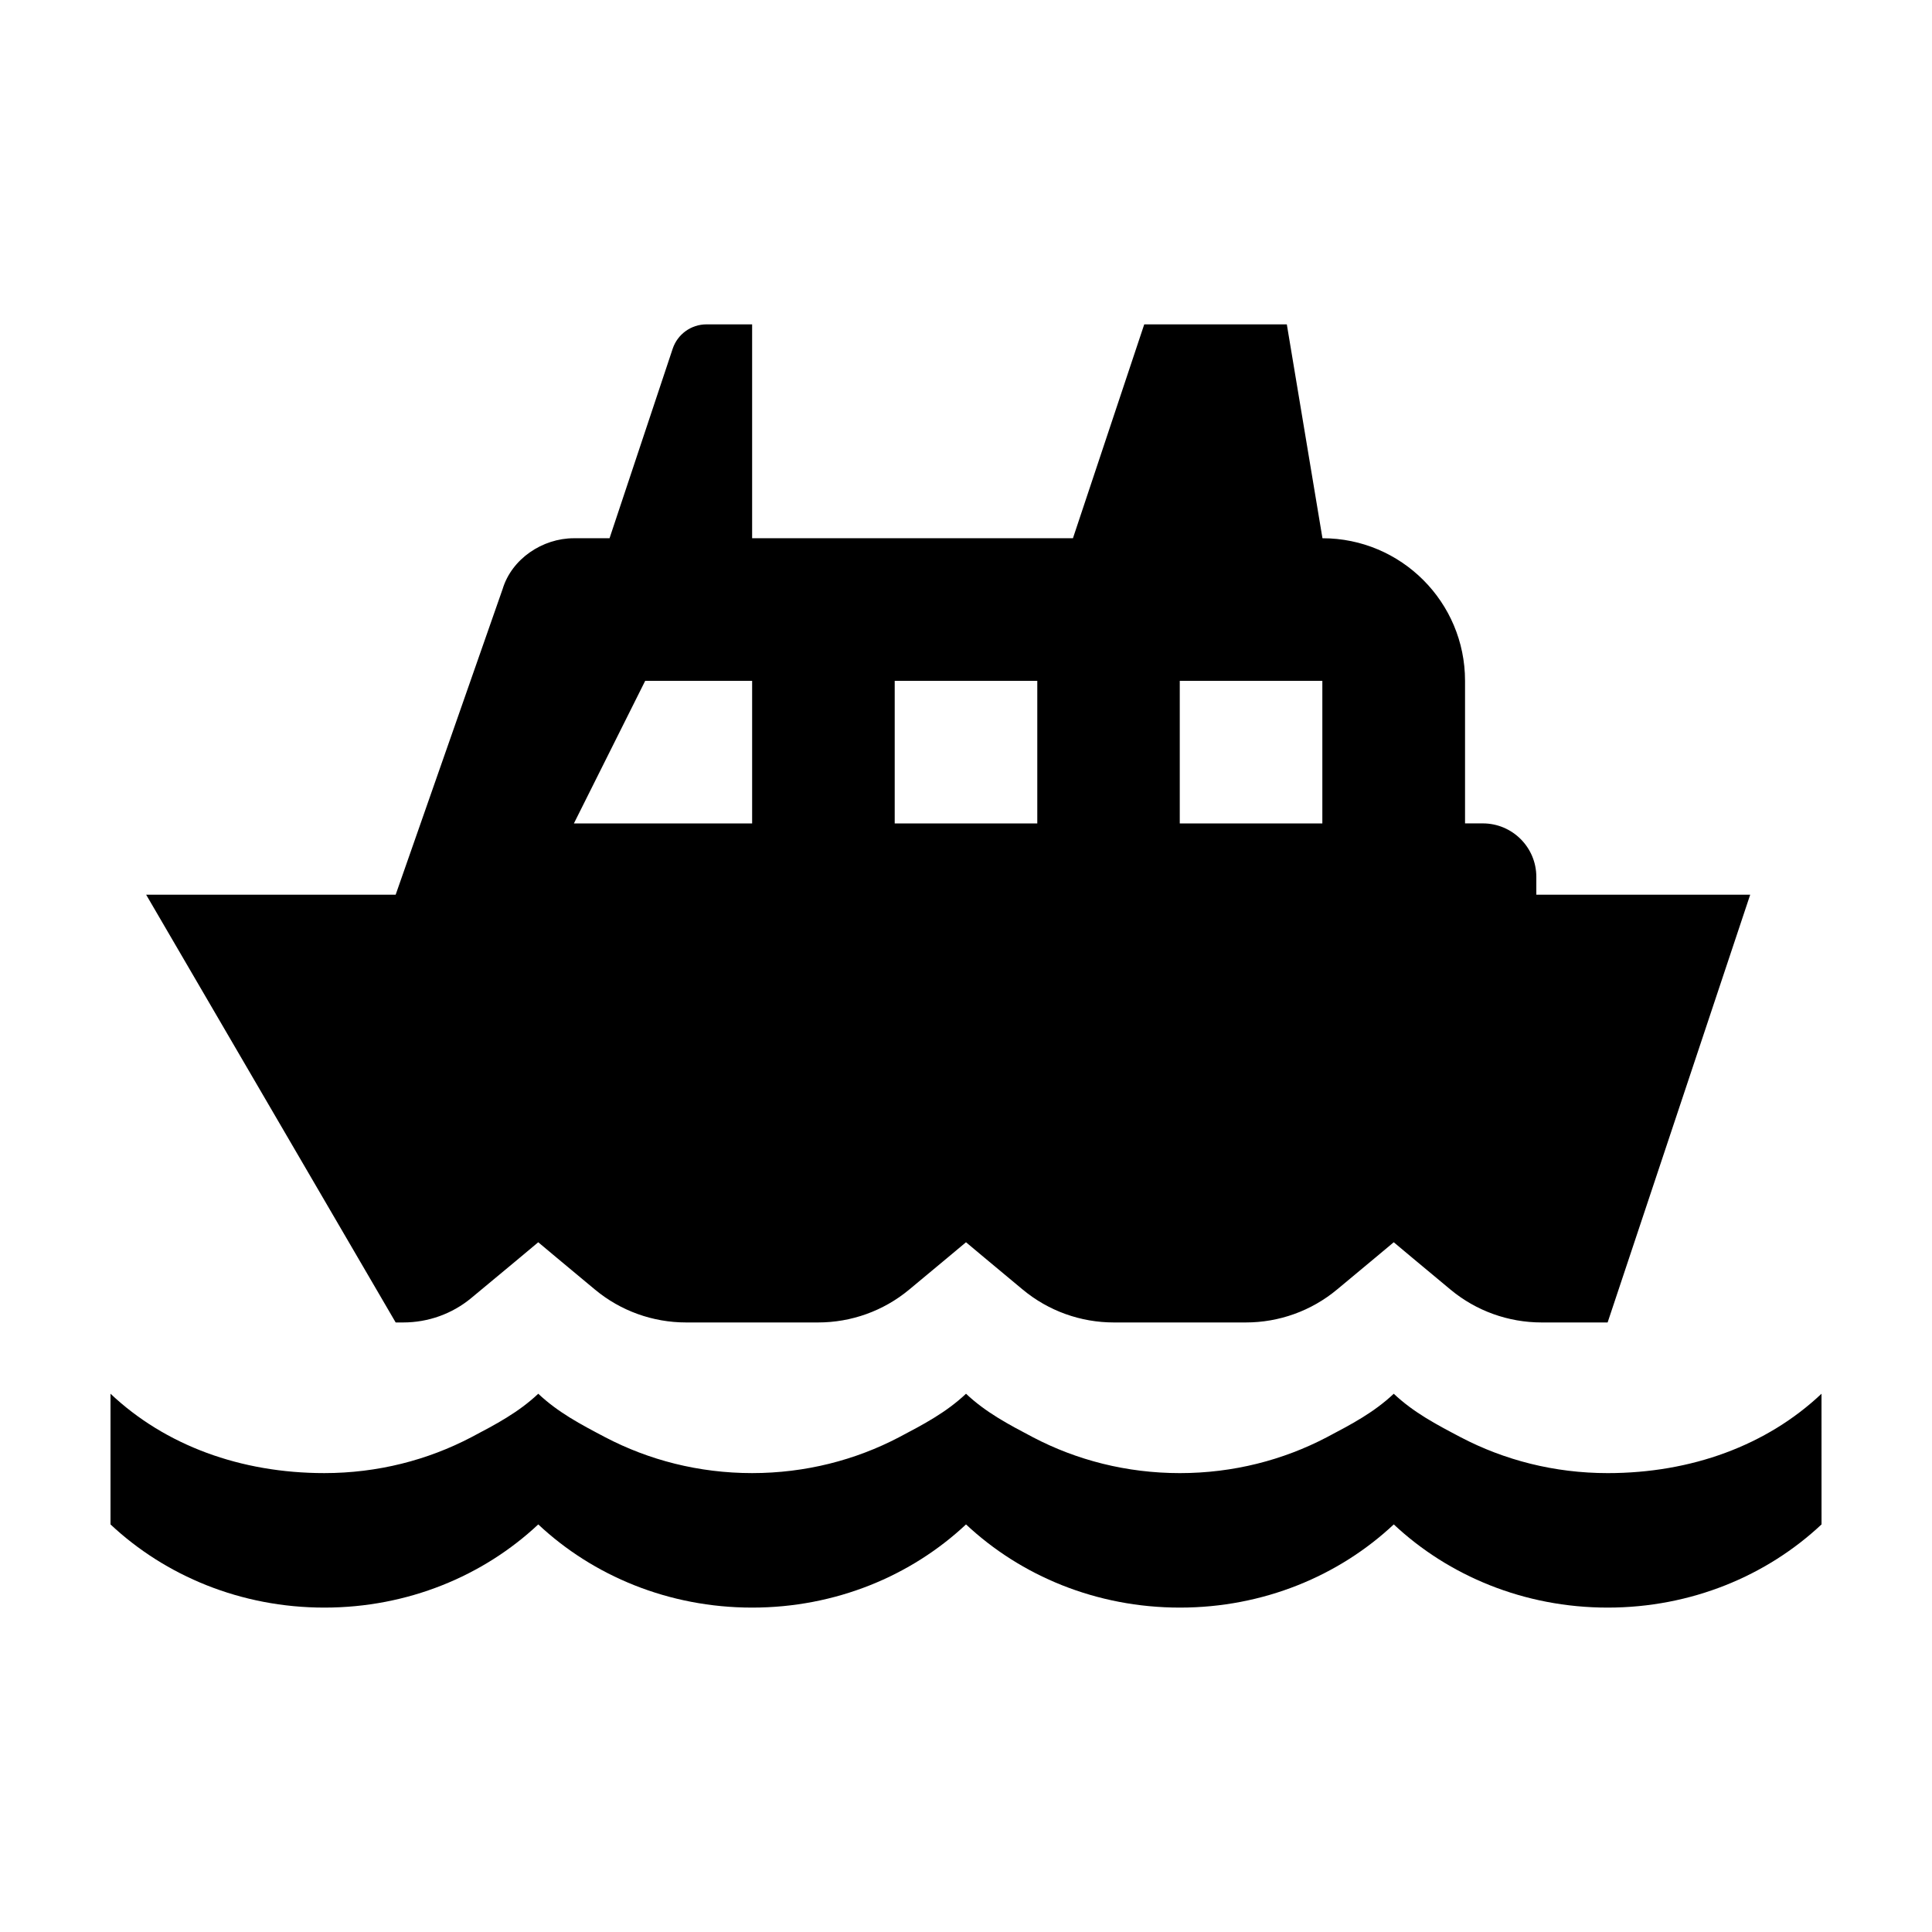
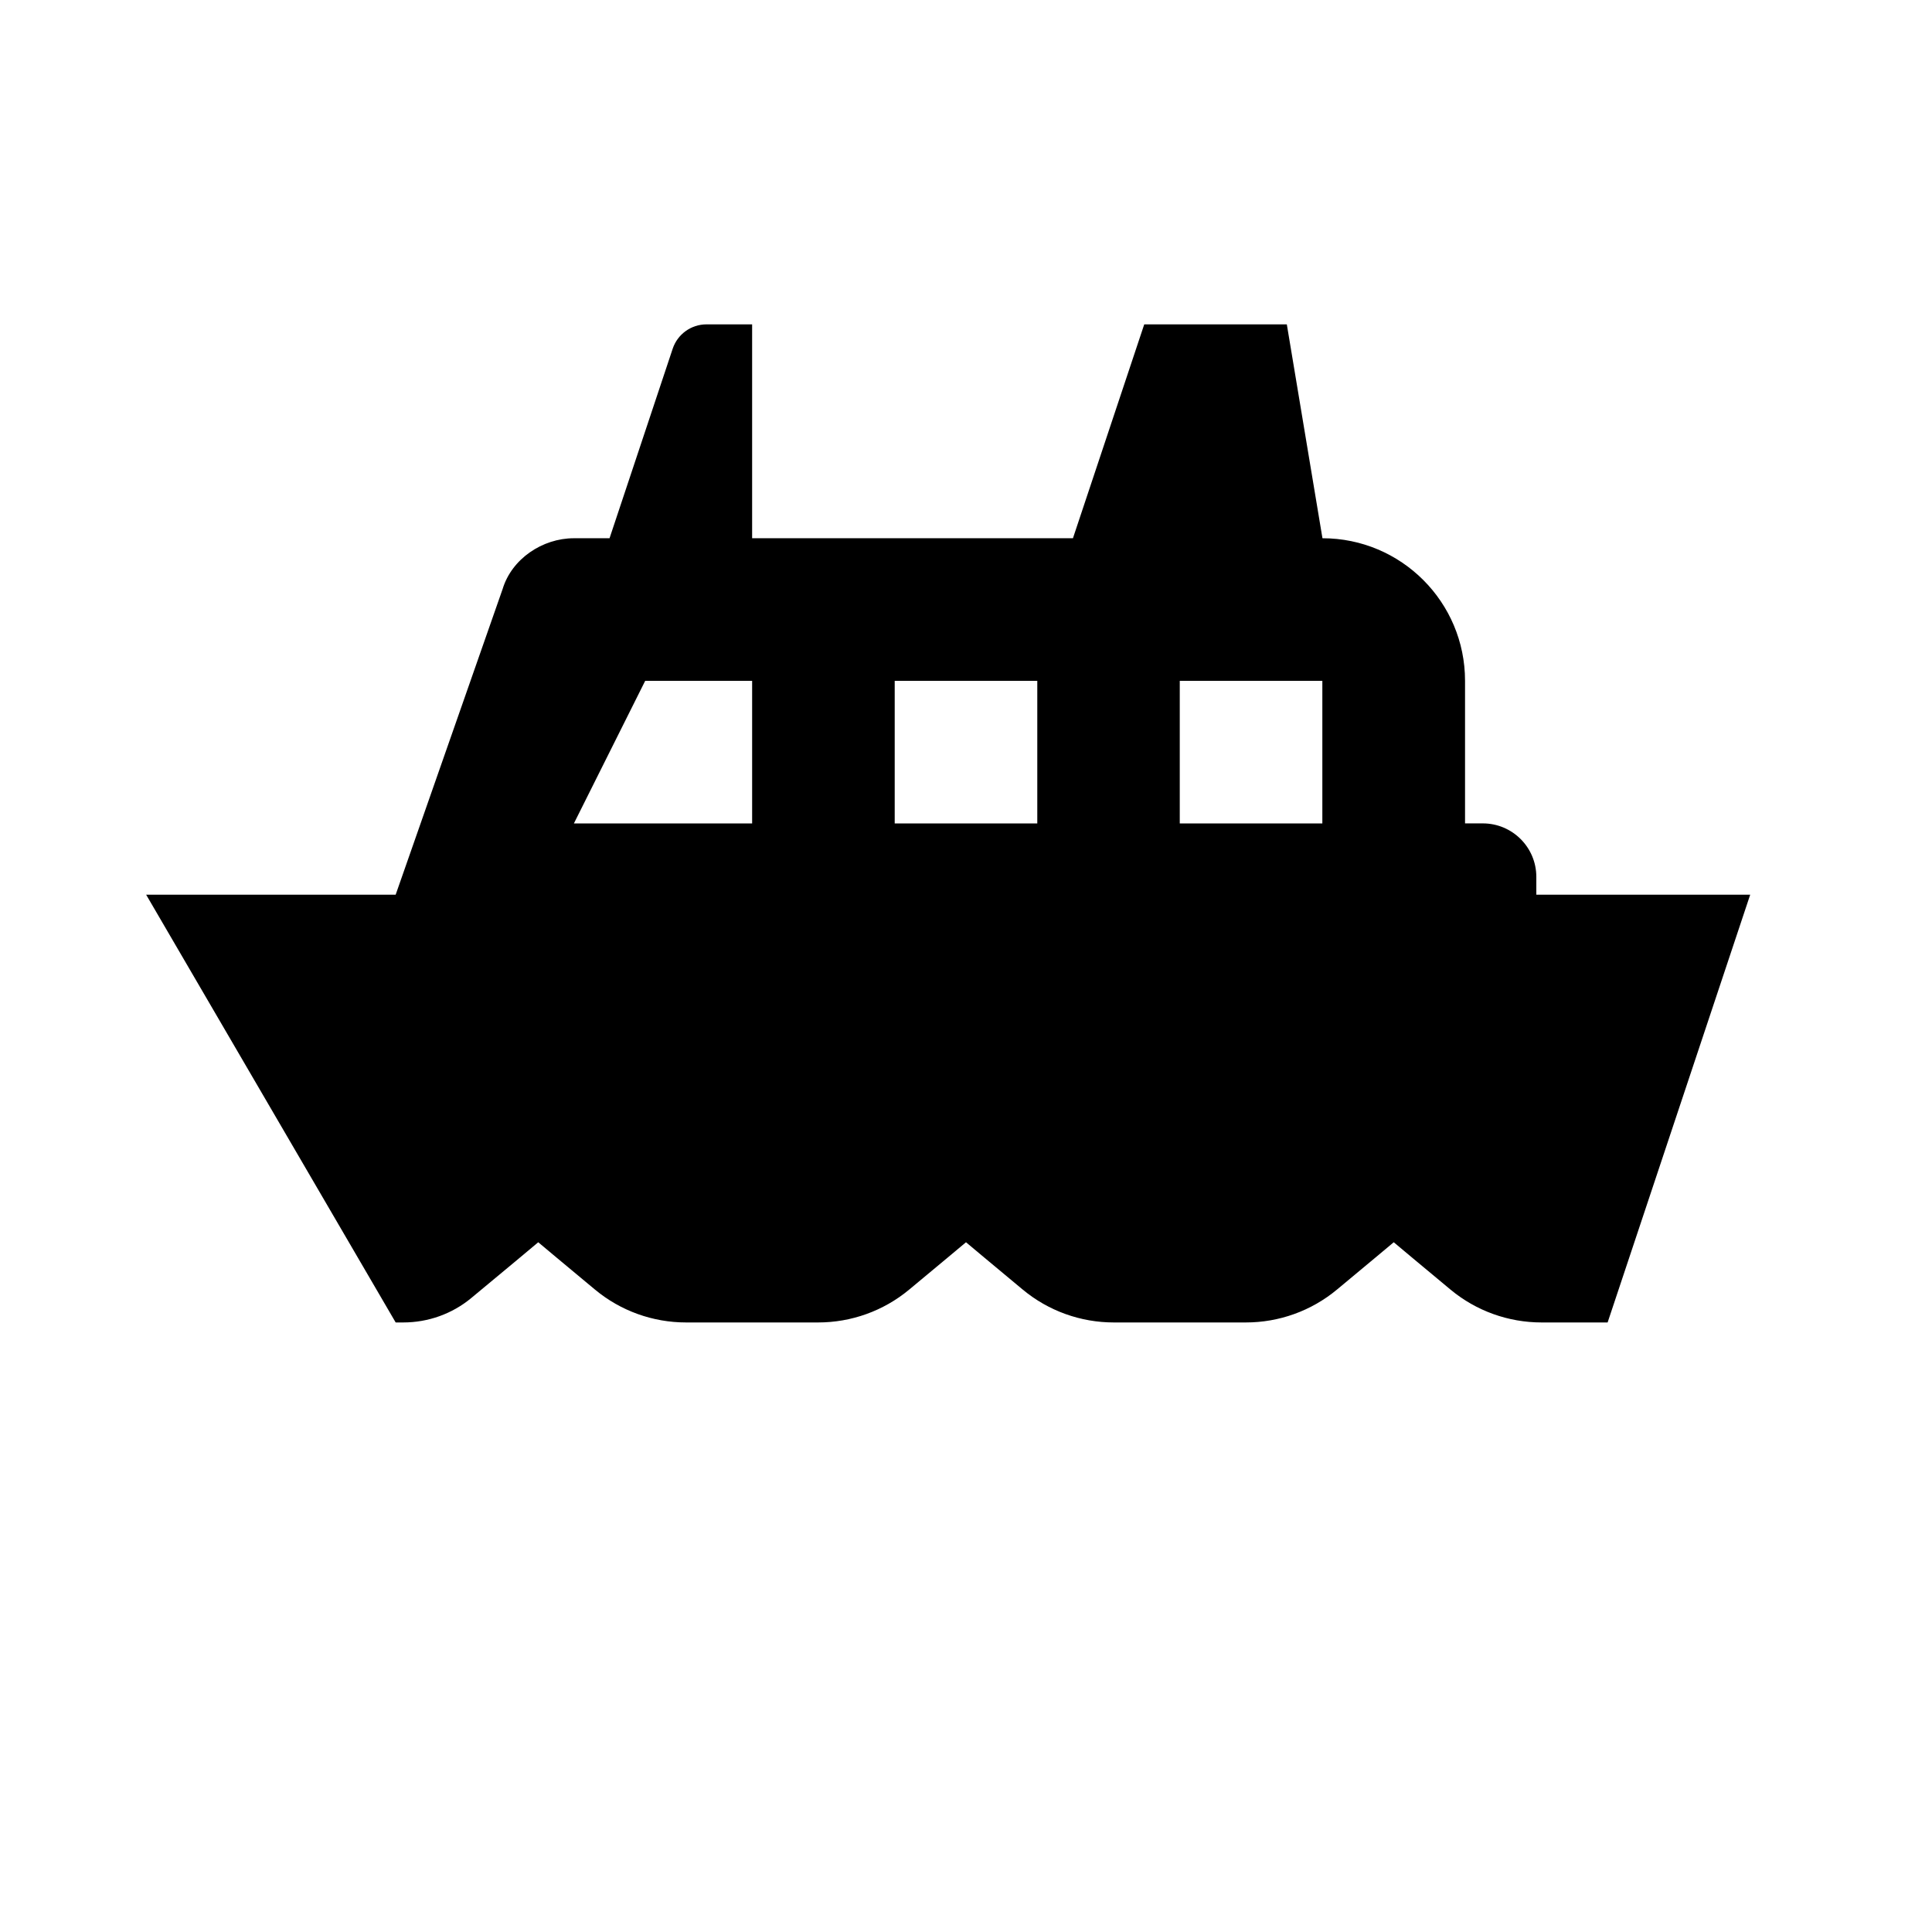
<svg xmlns="http://www.w3.org/2000/svg" fill="#000000" width="800px" height="800px" version="1.1" viewBox="144 144 512 512">
  <g>
-     <path d="m570.04 534.39c-14.141 0-27.406-3.461-38.93-9.5-6.555-3.445-12.488-6.57-17.75-11.531-5.262 4.961-11.211 8.086-17.754 11.531-11.523 6.039-24.793 9.5-38.926 9.5-14.141 0-27.406-3.461-38.93-9.5-6.547-3.449-12.488-6.574-17.746-11.535-5.262 4.961-11.211 8.086-17.754 11.531-11.523 6.039-24.793 9.5-38.926 9.5-14.141 0-27.406-3.461-38.93-9.5-6.555-3.445-12.488-6.57-17.75-11.531-5.262 4.961-11.211 8.086-17.754 11.531-11.523 6.039-24.793 9.5-38.926 9.5-22.184 0-42.176-7.336-56.68-21.035v34.633c14.52 13.621 34.547 22.047 56.68 22.047 22.133 0 42.16-8.422 56.68-22.047 14.52 13.621 34.547 22.047 56.68 22.047 22.133 0 42.16-8.422 56.68-22.047 14.52 13.621 34.547 22.047 56.68 22.047 22.133 0 42.16-8.422 56.68-22.047 14.52 13.621 34.547 22.047 56.68 22.047 22.133 0 42.16-8.422 56.68-22.047l-0.008-34.629c-14.504 13.699-34.5 21.035-56.676 21.035" />
    <path d="m268.89 487.99c7.609-6.273 17.75-14.781 17.75-14.781s7.969 6.688 15.074 12.574c6.769 5.617 15.289 8.68 24.094 8.68h35.008c8.801 0 17.32-3.059 24.094-8.68 7.109-5.887 15.09-12.574 15.09-12.574s7.969 6.688 15.074 12.574c6.769 5.617 15.289 8.68 24.094 8.68h35.008c8.801 0 17.32-3.059 24.094-8.68 7.106-5.891 15.086-12.574 15.086-12.574s7.969 6.688 15.074 12.574c6.769 5.617 15.289 8.68 24.094 8.68h17.512l37.785-113.36h-56.68v-4.727c0-7.824-6.359-14.168-14.168-14.168h-4.723v-37.785c0-20.867-16.918-37.785-37.785-37.785l-9.445-56.68h-37.785l-18.895 56.68h-85.02v-56.68h-12.082c-4.082 0-7.684 2.606-8.969 6.453l-16.734 50.227h-9.445c-8.348 0-16.488 5.473-18.895 13.473l-28.34 80.992h-66.125l66.125 113.36h2.012c6.578 0 12.953-2.266 18.023-6.473m187.76-163.56h37.785v37.785h-37.785zm-75.543 0h37.785v37.785h-37.785zm-66.125 0h28.34v37.785h-47.23z" />
  </g>
</svg>